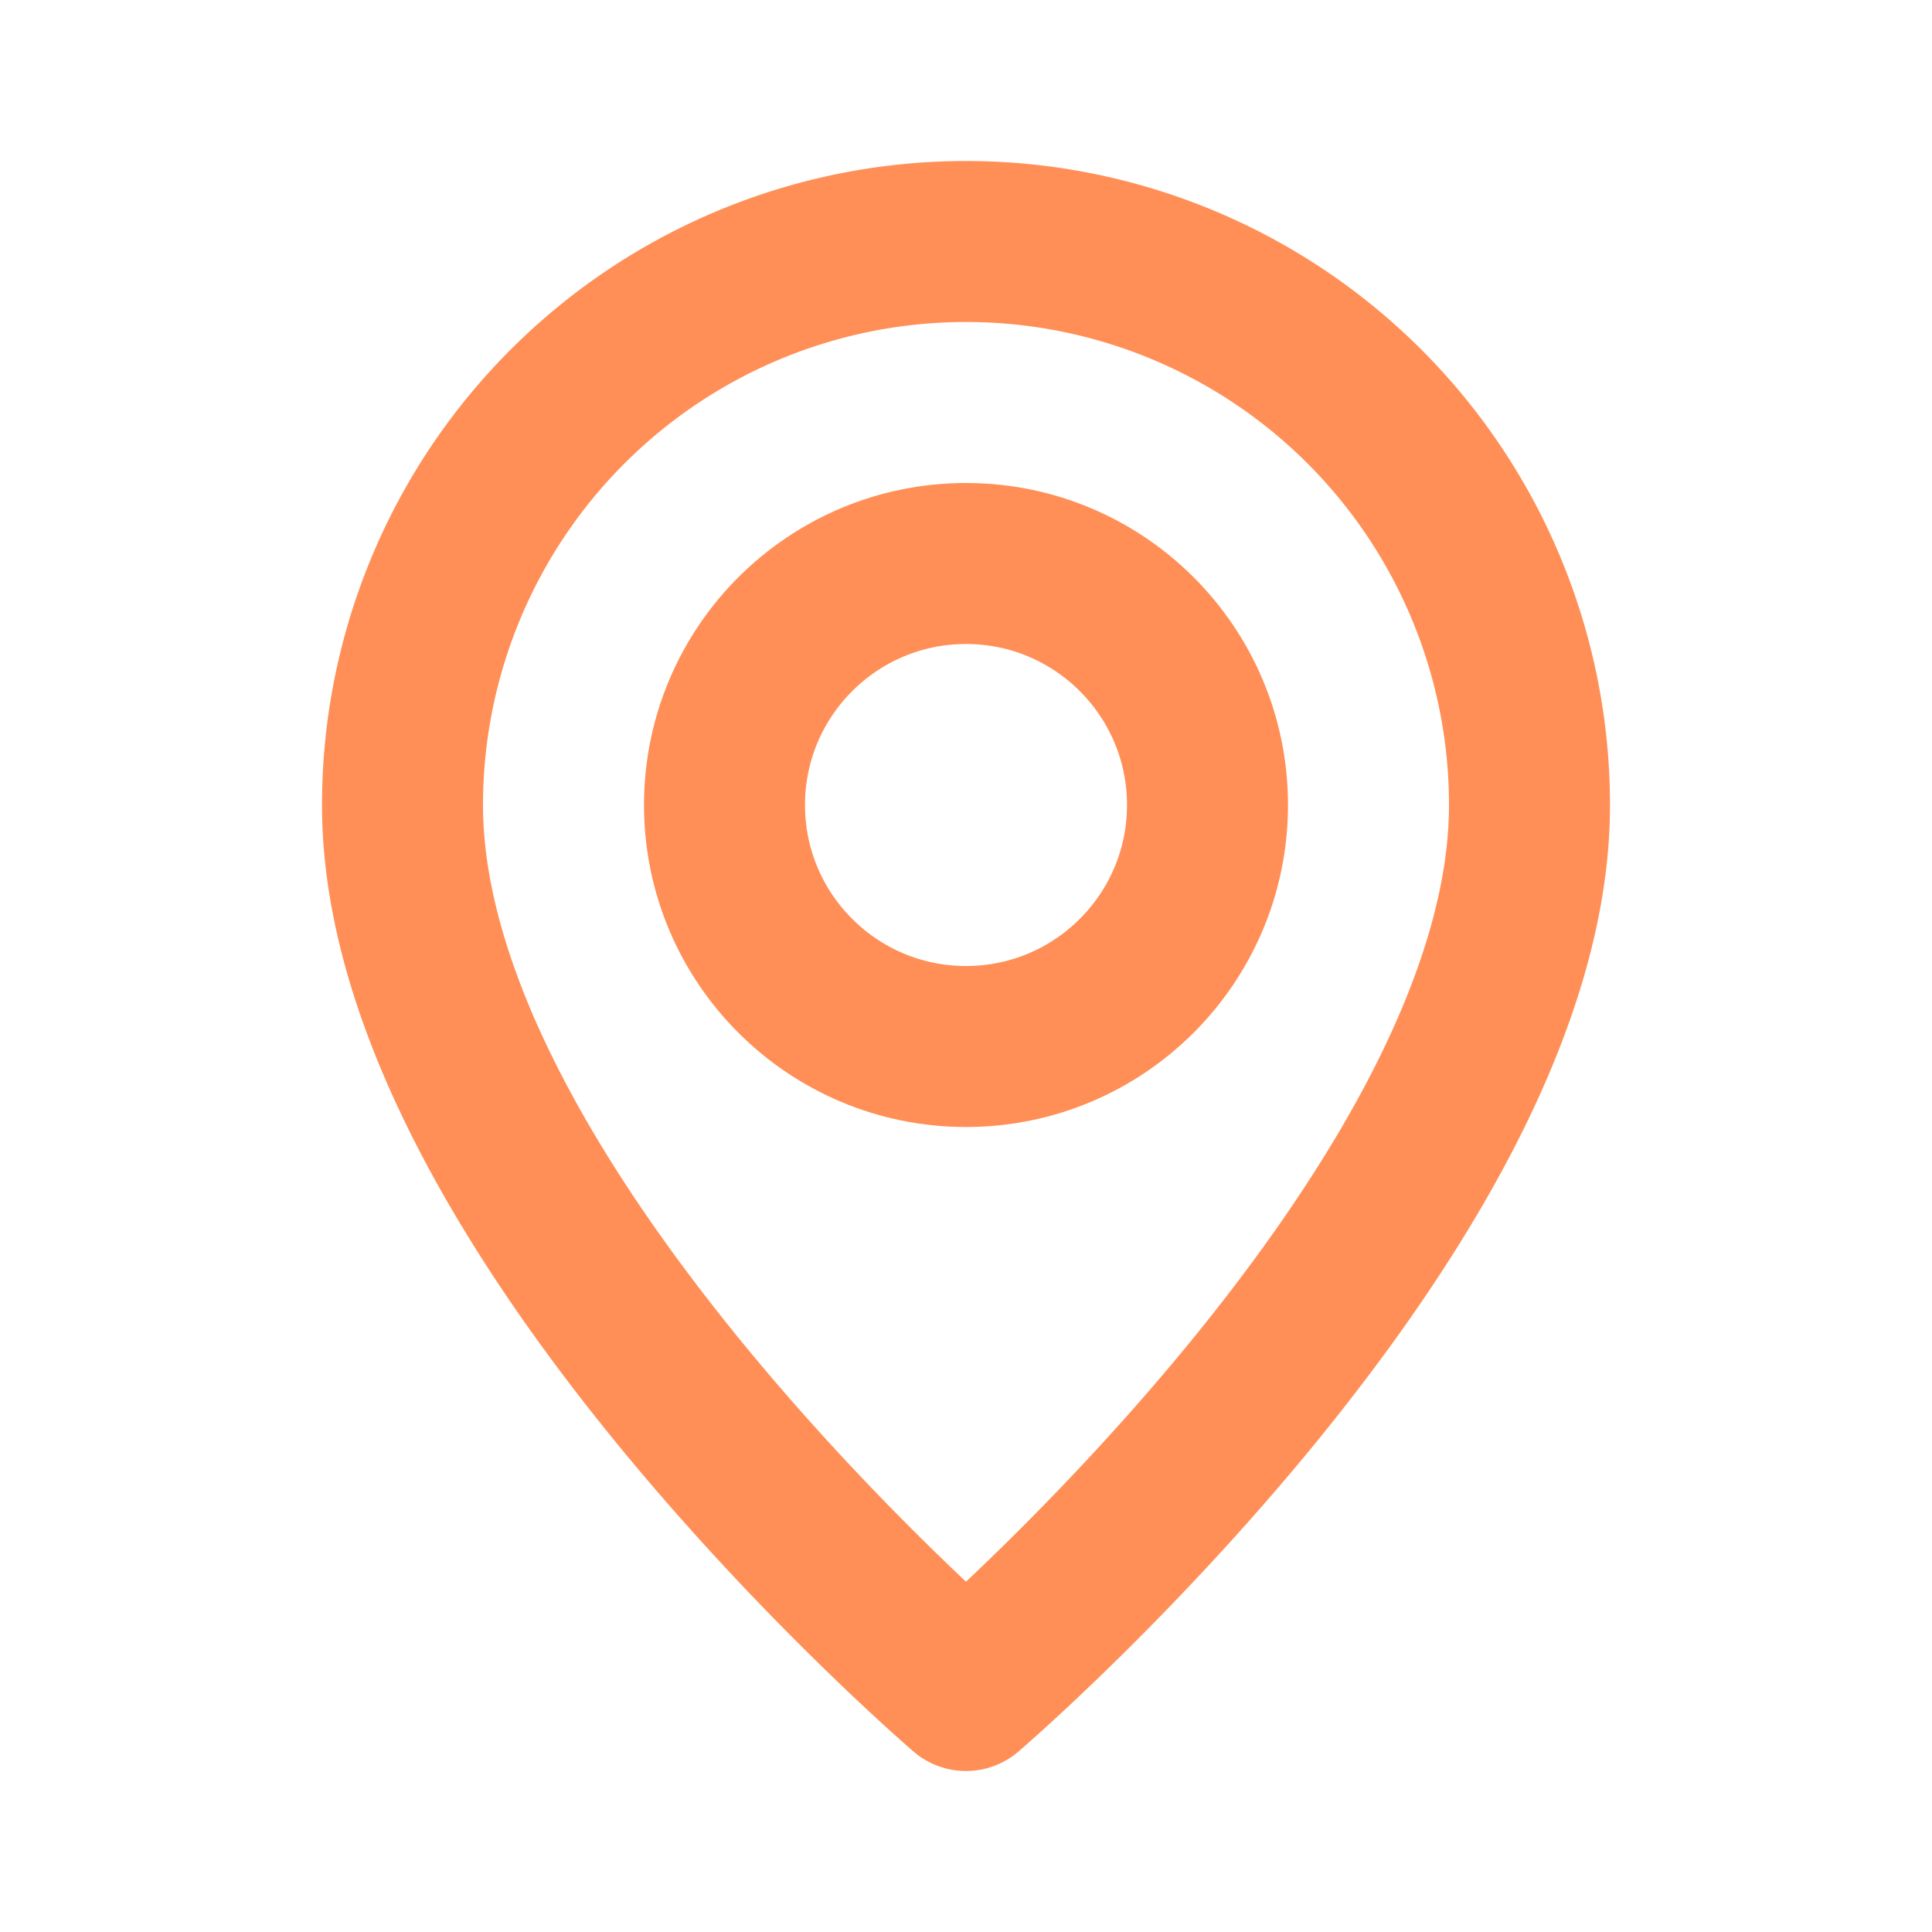
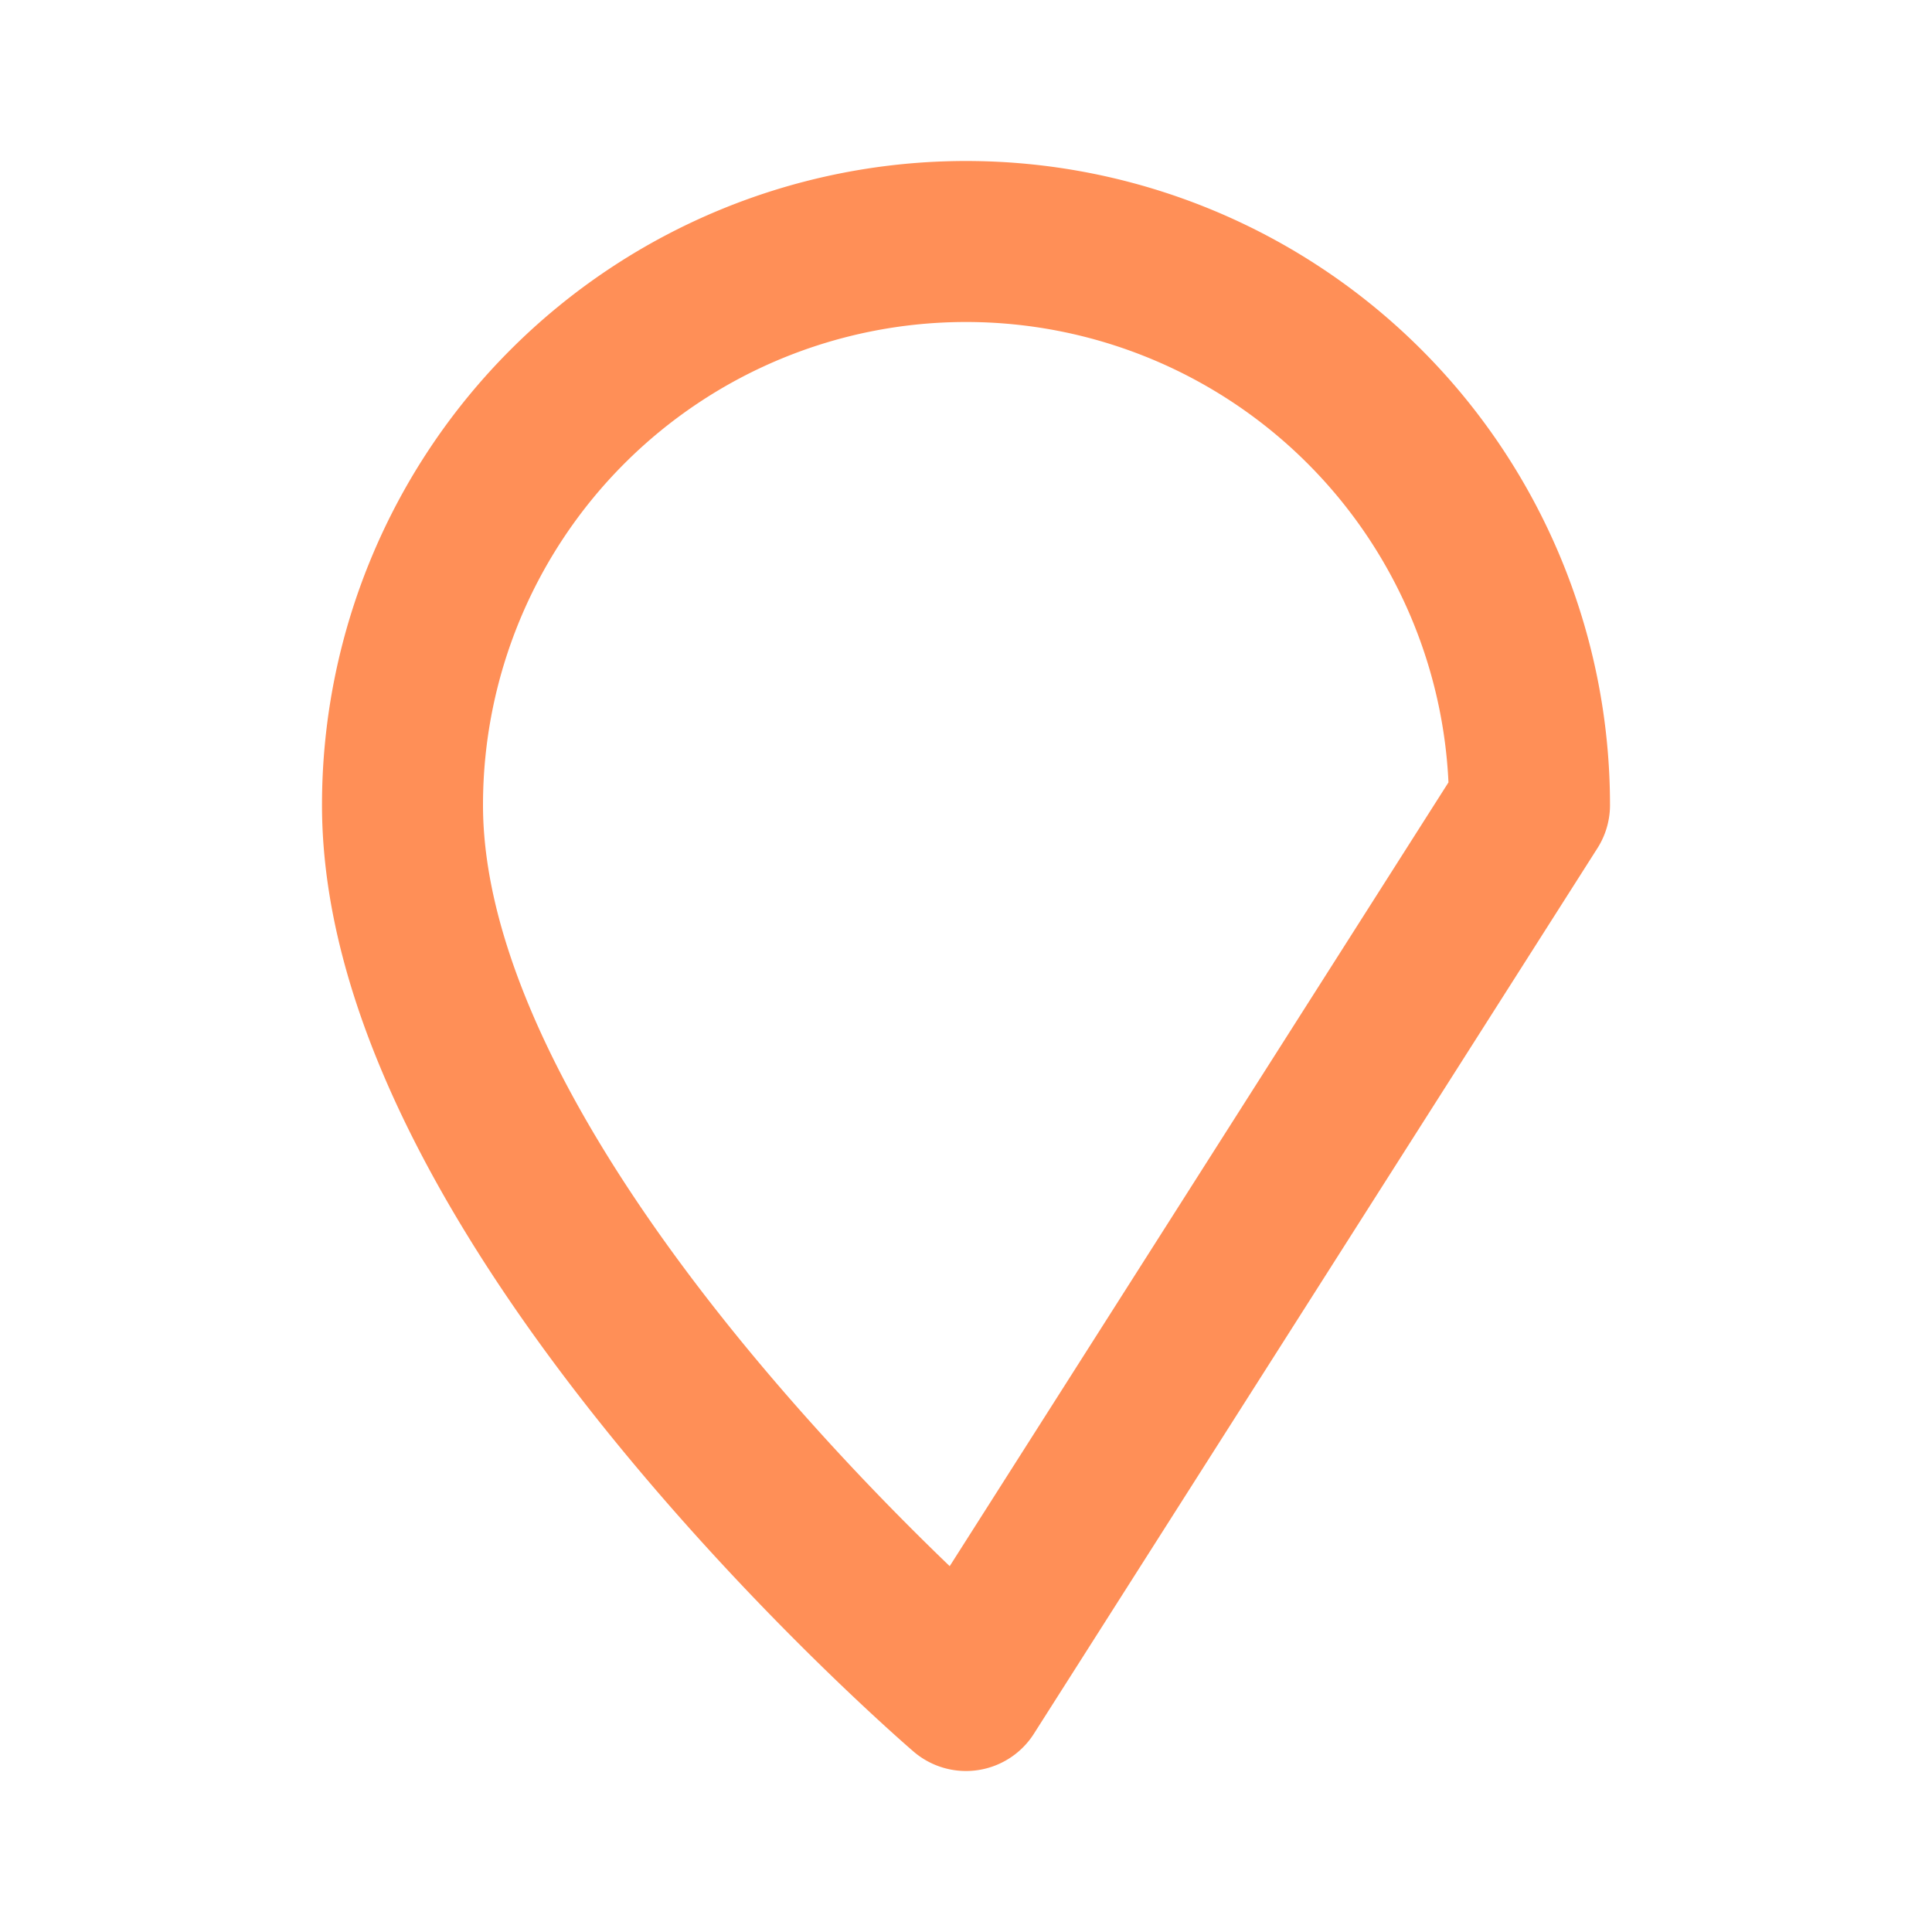
<svg xmlns="http://www.w3.org/2000/svg" id="Layer_2" data-name="Layer 2" viewBox="0 0 24 24" fill="#FF8F57">
-   <path d="M19,10A7,7,0,0,0,5,10c0,5,7,11,7,11S19,15,19,10Z" style="fill:none;stroke:#FF8F57;stroke-linecap:round;stroke-linejoin:round;stroke-width:2.00px" fill="#FF8F57" />
-   <circle cx="12" cy="10" r="3" style="fill:none;stroke:#FF8F57;stroke-linecap:round;stroke-linejoin:round;stroke-width:2.00px" fill="#FF8F57" />
+   <path d="M19,10A7,7,0,0,0,5,10c0,5,7,11,7,11Z" style="fill:none;stroke:#FF8F57;stroke-linecap:round;stroke-linejoin:round;stroke-width:2.00px" fill="#FF8F57" />
</svg>